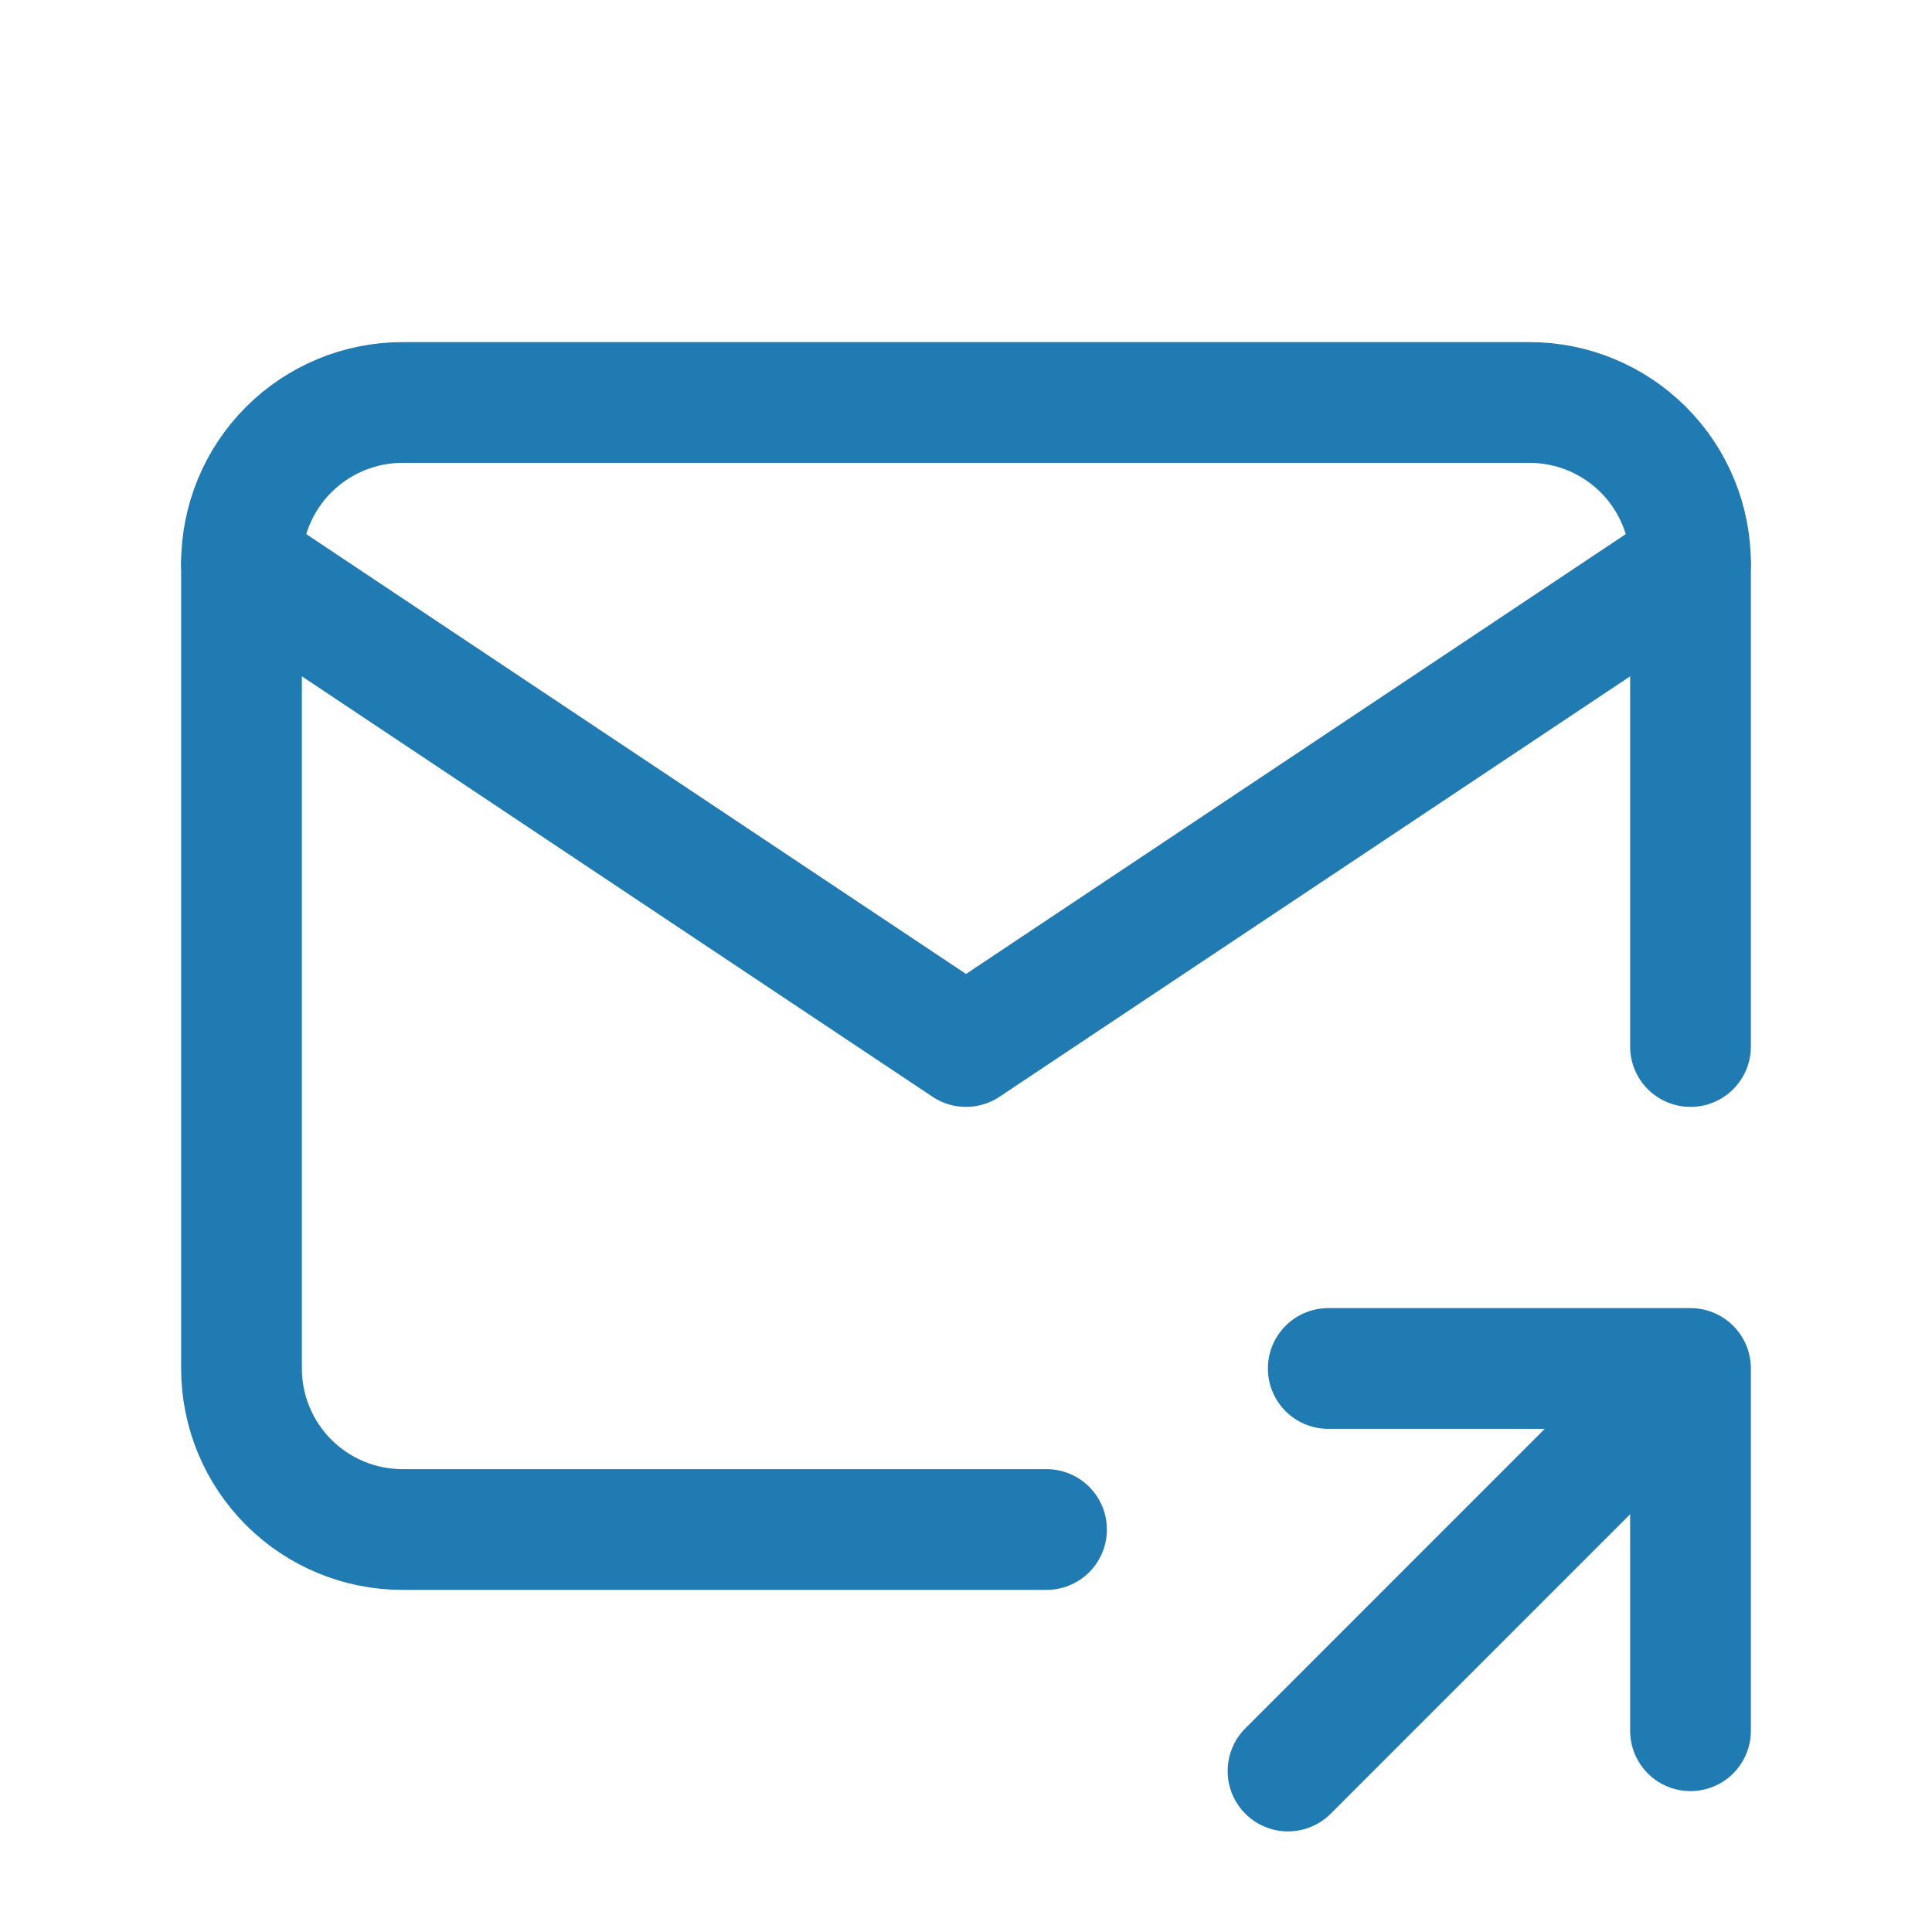
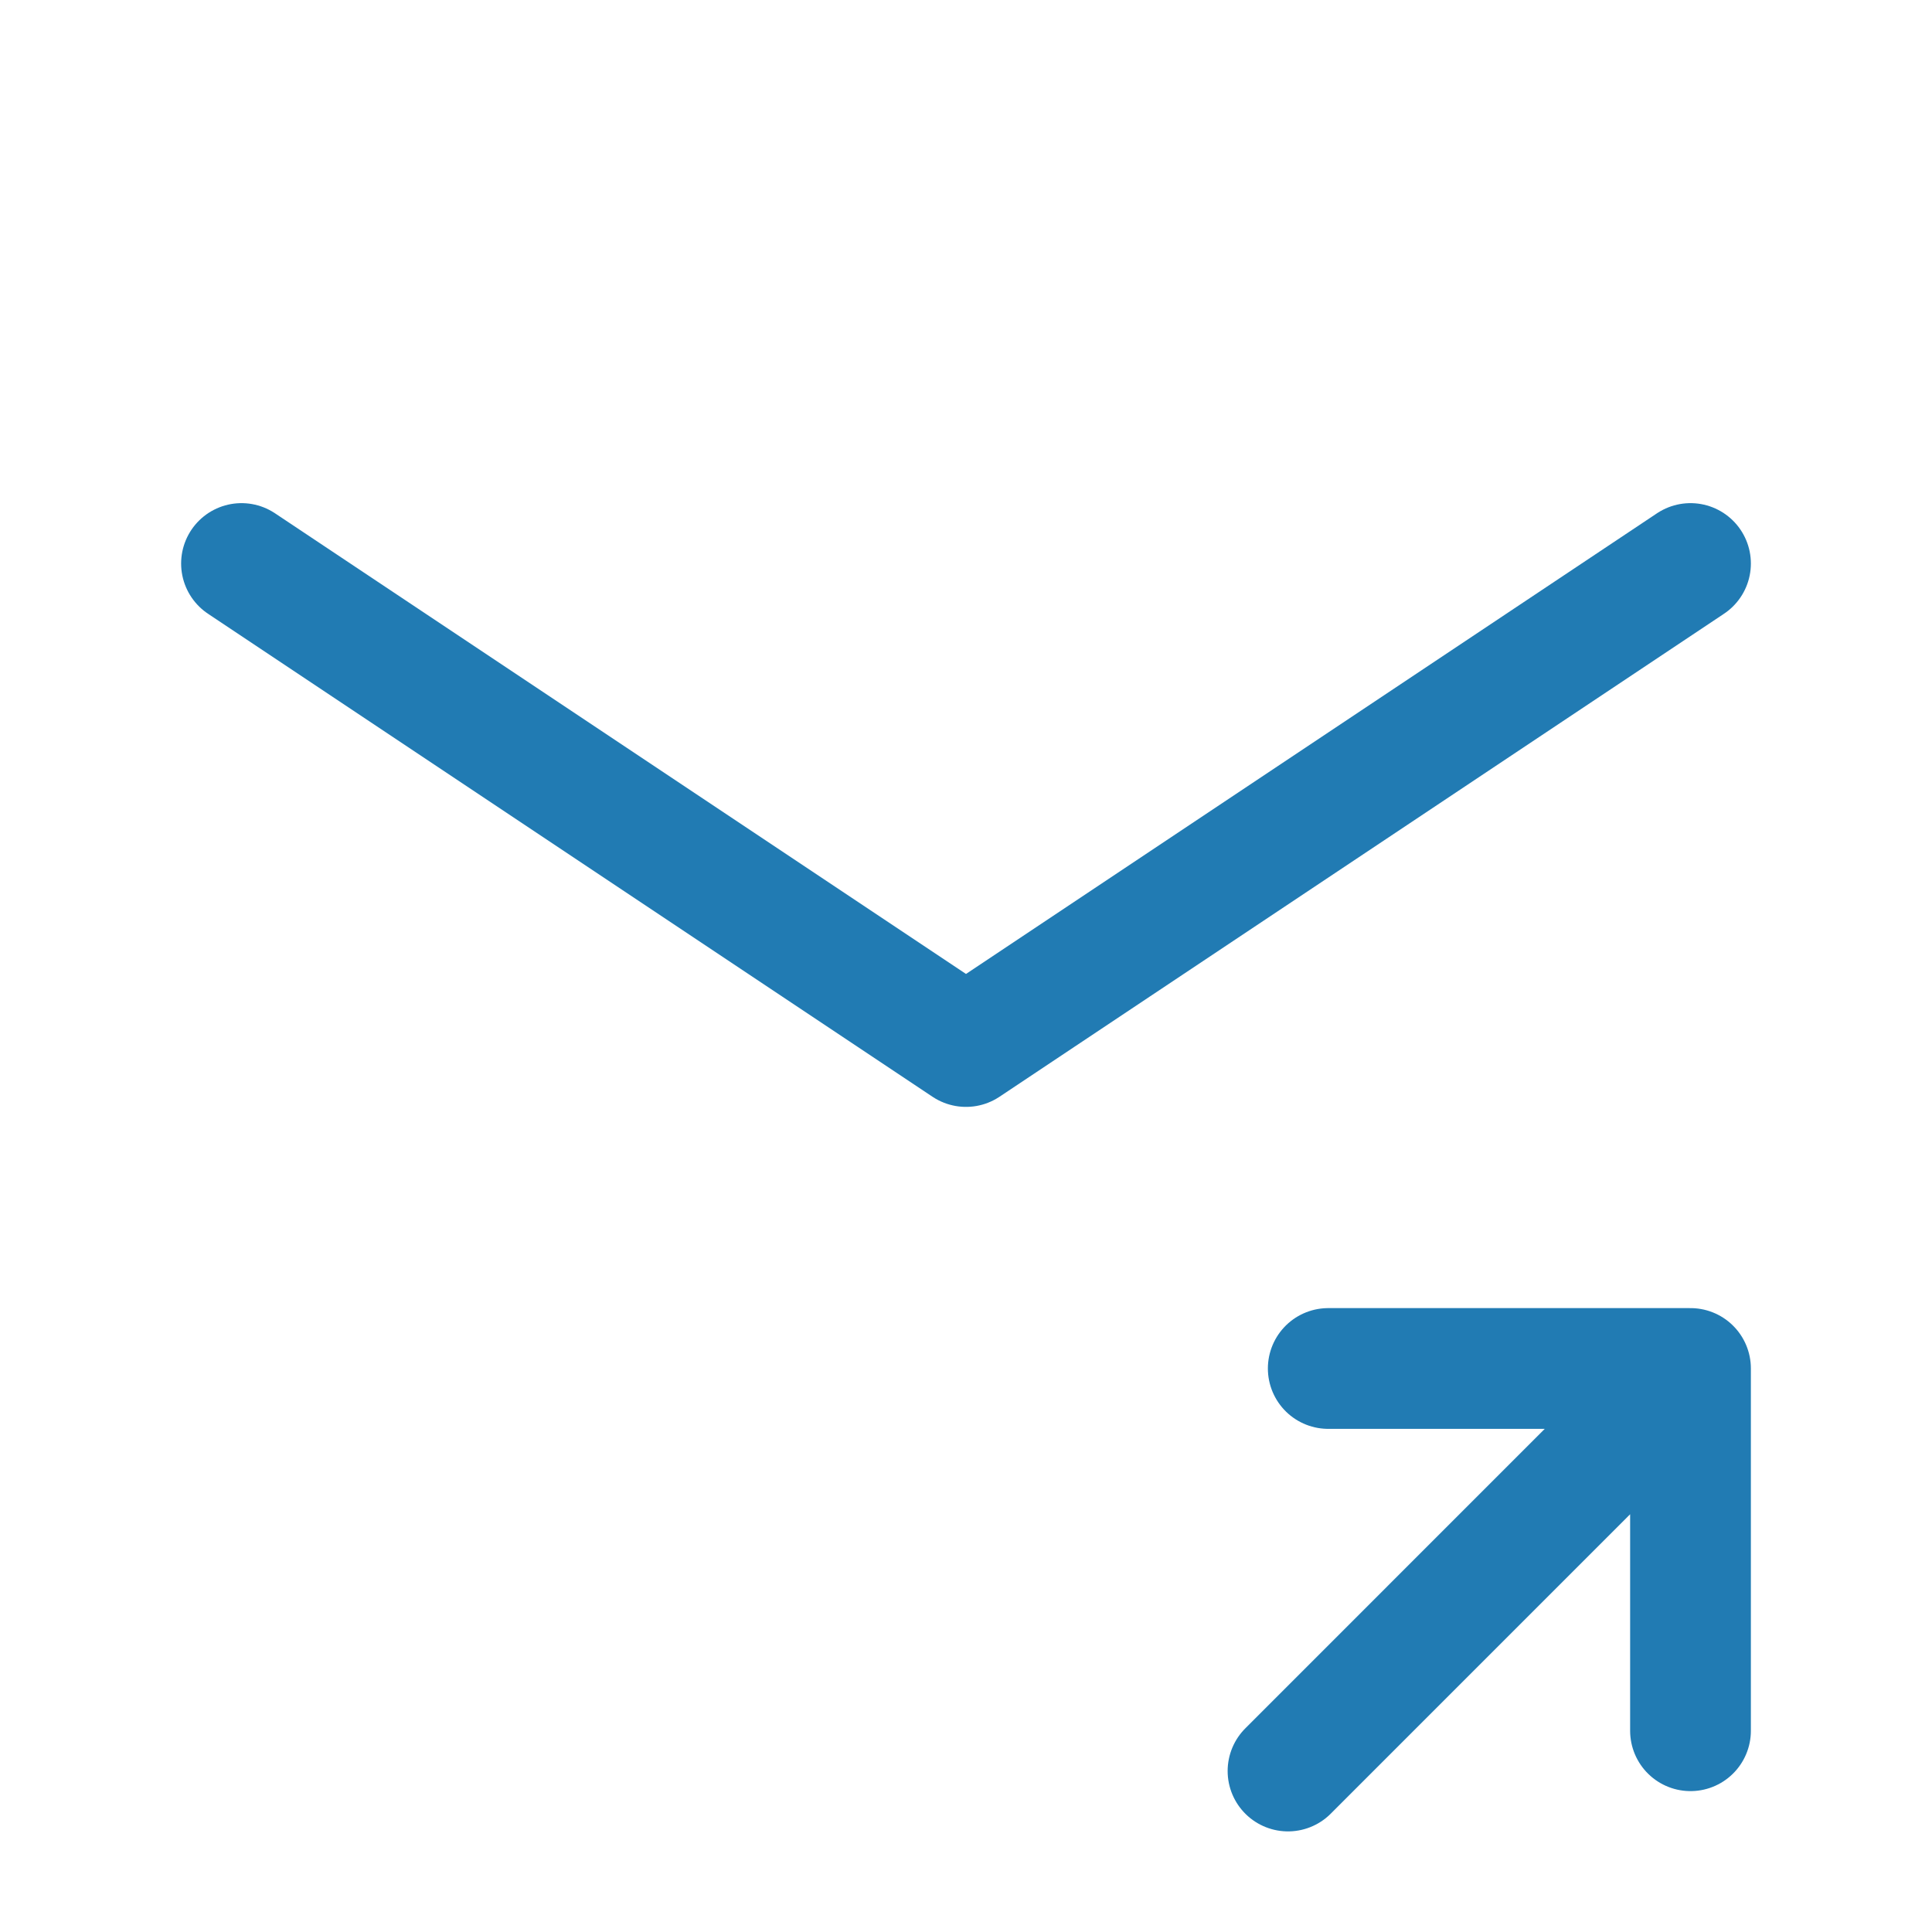
<svg xmlns="http://www.w3.org/2000/svg" width="40" height="40" viewBox="0 0 40 40" fill="none">
-   <path d="M21.667 31.667H8.333C7.449 31.667 6.601 31.316 5.976 30.69C5.351 30.065 5 29.217 5 28.333V11.667C5 10.783 5.351 9.935 5.976 9.31C6.601 8.685 7.449 8.333 8.333 8.333H31.667C32.551 8.333 33.399 8.685 34.024 9.31C34.649 9.935 35 10.783 35 11.667V21.667" stroke="#217BB3" stroke-width="2.5" stroke-linecap="round" stroke-linejoin="round" />
  <path d="M5 11.667L20 21.667L35 11.667M26.667 36.667L35 28.333M35 28.333V35.833M35 28.333H27.5" stroke="#217BB3" stroke-width="2.5" stroke-linecap="round" stroke-linejoin="round" />
</svg>